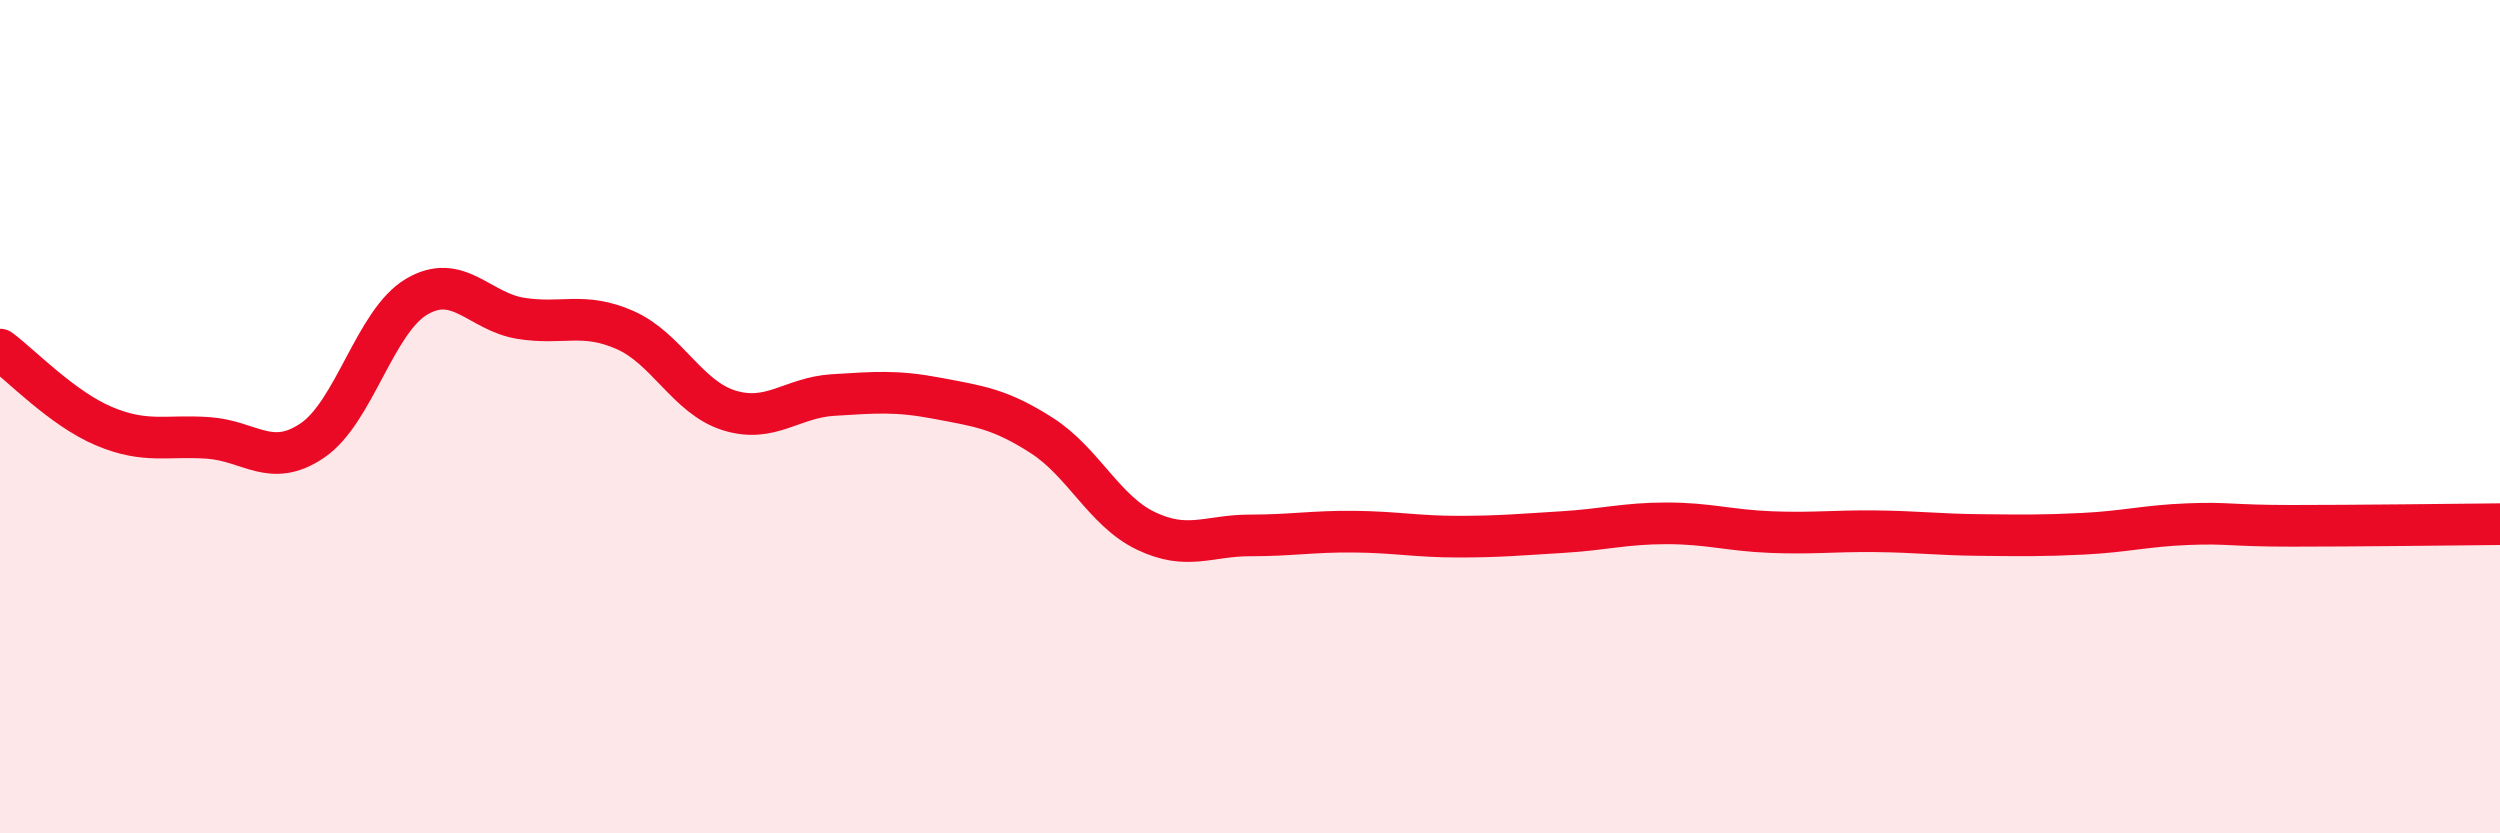
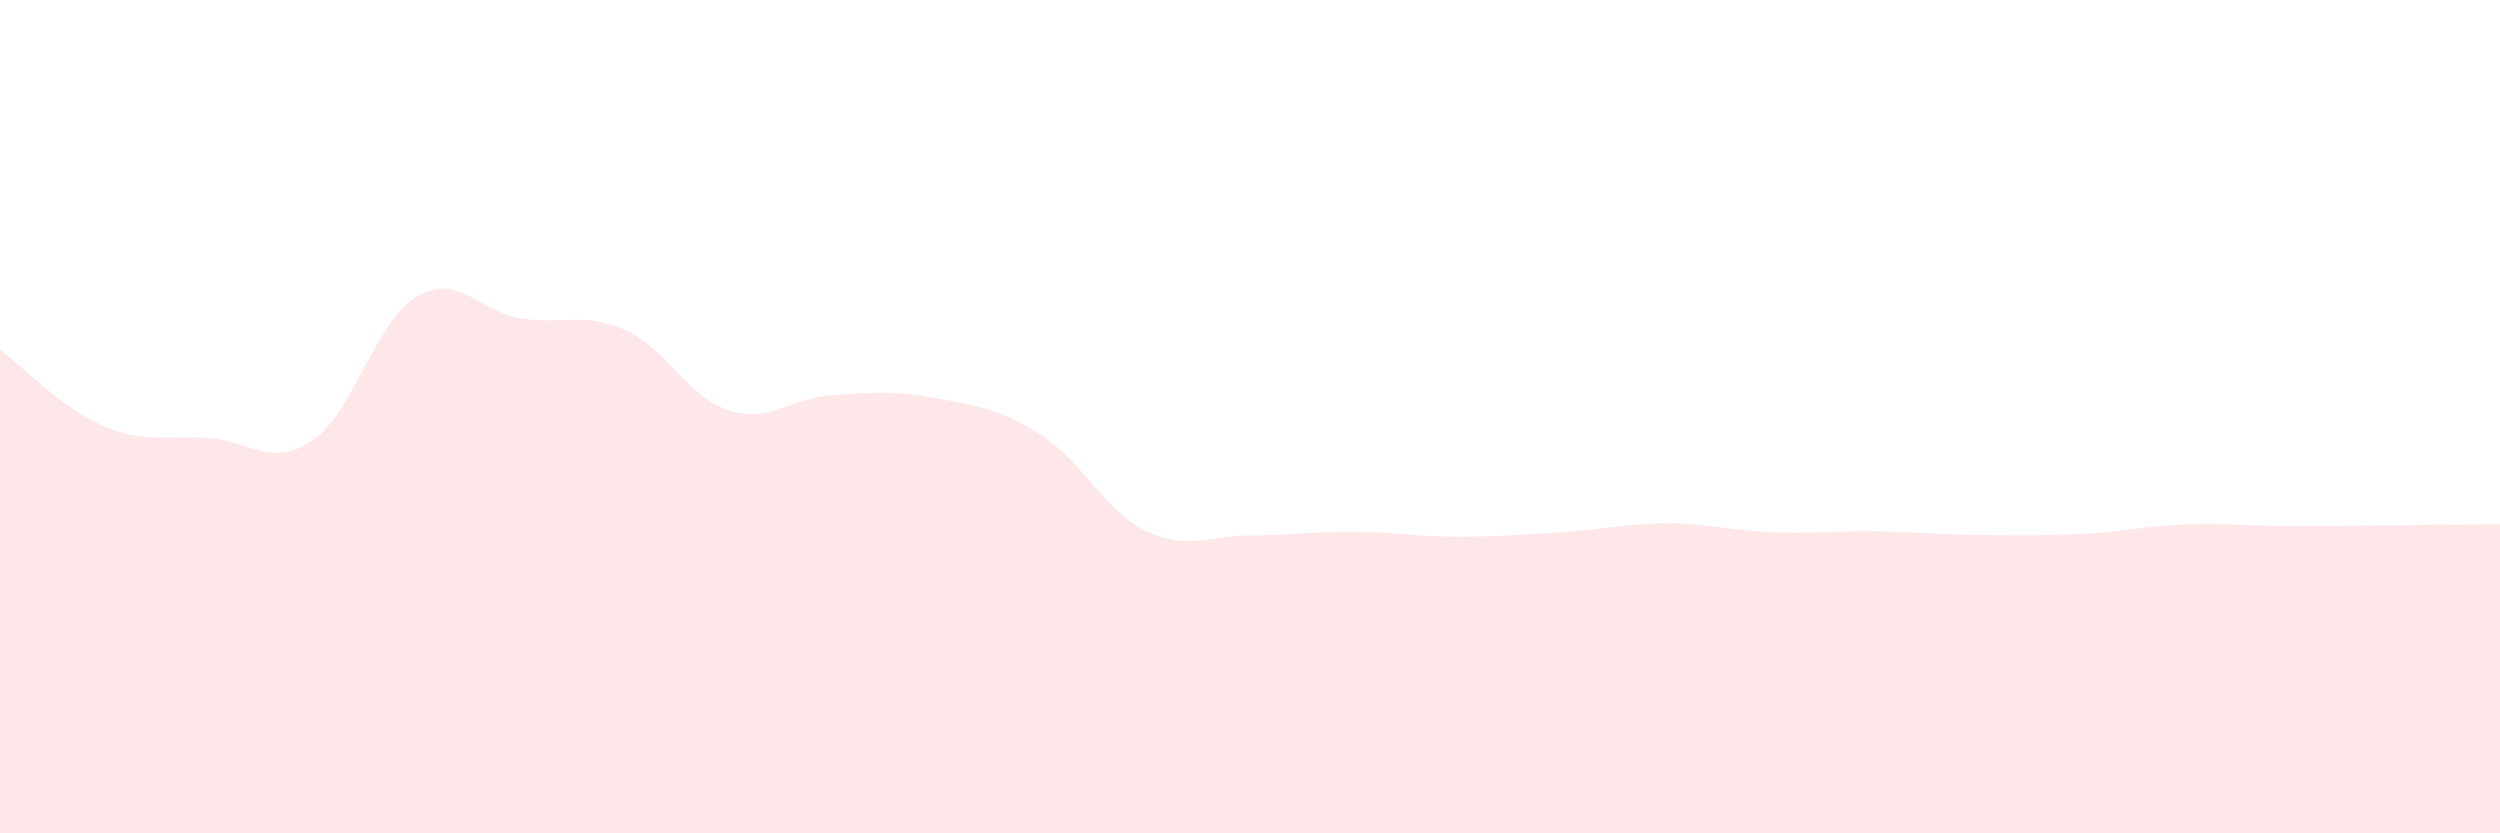
<svg xmlns="http://www.w3.org/2000/svg" width="60" height="20" viewBox="0 0 60 20">
-   <path d="M 0,8.39 C 0.5,8.76 1.5,9.81 2.5,10.23 C 3.5,10.65 4,10.44 5,10.51 C 6,10.58 6.5,11.25 7.5,10.57 C 8.5,9.89 9,7.71 10,7.12 C 11,6.53 11.5,7.48 12.5,7.64 C 13.5,7.8 14,7.48 15,7.92 C 16,8.36 16.5,9.54 17.5,9.85 C 18.5,10.16 19,9.54 20,9.48 C 21,9.42 21.5,9.37 22.5,9.56 C 23.5,9.75 24,9.81 25,10.45 C 26,11.09 26.5,12.26 27.5,12.74 C 28.5,13.22 29,12.85 30,12.85 C 31,12.85 31.5,12.75 32.5,12.76 C 33.5,12.77 34,12.88 35,12.88 C 36,12.88 36.5,12.83 37.5,12.77 C 38.5,12.71 39,12.56 40,12.56 C 41,12.56 41.5,12.73 42.5,12.77 C 43.5,12.81 44,12.74 45,12.75 C 46,12.76 46.5,12.83 47.5,12.84 C 48.5,12.85 49,12.86 50,12.81 C 51,12.76 51.5,12.62 52.5,12.58 C 53.5,12.54 53.5,12.62 55,12.62 C 56.5,12.62 59,12.59 60,12.58L60 20L0 20Z" fill="#EB0A25" opacity="0.1" stroke-linecap="round" stroke-linejoin="round" />
-   <path d="M 0,8.39 C 0.5,8.76 1.5,9.81 2.5,10.23 C 3.5,10.65 4,10.44 5,10.51 C 6,10.58 6.5,11.25 7.5,10.57 C 8.5,9.89 9,7.71 10,7.12 C 11,6.53 11.5,7.48 12.5,7.64 C 13.5,7.8 14,7.48 15,7.92 C 16,8.36 16.5,9.54 17.5,9.85 C 18.5,10.16 19,9.54 20,9.48 C 21,9.42 21.5,9.37 22.5,9.56 C 23.5,9.75 24,9.81 25,10.45 C 26,11.09 26.5,12.26 27.5,12.74 C 28.5,13.22 29,12.85 30,12.85 C 31,12.85 31.5,12.75 32.5,12.76 C 33.5,12.77 34,12.88 35,12.88 C 36,12.88 36.5,12.83 37.5,12.77 C 38.5,12.71 39,12.56 40,12.56 C 41,12.56 41.5,12.73 42.5,12.77 C 43.5,12.81 44,12.74 45,12.75 C 46,12.76 46.5,12.83 47.5,12.84 C 48.5,12.85 49,12.86 50,12.81 C 51,12.76 51.5,12.62 52.5,12.58 C 53.5,12.54 53.5,12.62 55,12.62 C 56.5,12.62 59,12.59 60,12.58" stroke="#EB0A25" stroke-width="1" fill="none" stroke-linecap="round" stroke-linejoin="round" />
+   <path d="M 0,8.39 C 0.5,8.76 1.5,9.81 2.5,10.23 C 3.5,10.65 4,10.44 5,10.51 C 6,10.58 6.5,11.25 7.5,10.57 C 8.5,9.89 9,7.71 10,7.12 C 11,6.53 11.5,7.48 12.5,7.64 C 13.5,7.8 14,7.48 15,7.92 C 16,8.36 16.5,9.54 17.5,9.85 C 18.5,10.16 19,9.54 20,9.48 C 21,9.42 21.5,9.37 22.5,9.56 C 23.5,9.75 24,9.81 25,10.45 C 26,11.09 26.5,12.26 27.5,12.74 C 28.5,13.22 29,12.85 30,12.85 C 31,12.85 31.5,12.75 32.5,12.76 C 33.5,12.77 34,12.88 35,12.88 C 36,12.88 36.5,12.83 37.5,12.77 C 38.5,12.71 39,12.56 40,12.56 C 41,12.56 41.5,12.73 42.5,12.77 C 43.5,12.81 44,12.74 45,12.75 C 46,12.76 46.5,12.83 47.5,12.84 C 48.5,12.85 49,12.86 50,12.81 C 51,12.76 51.5,12.62 52.5,12.58 C 53.5,12.54 53.5,12.62 55,12.62 C 56.5,12.62 59,12.59 60,12.58L60 20L0 20" fill="#EB0A25" opacity="0.1" stroke-linecap="round" stroke-linejoin="round" />
</svg>